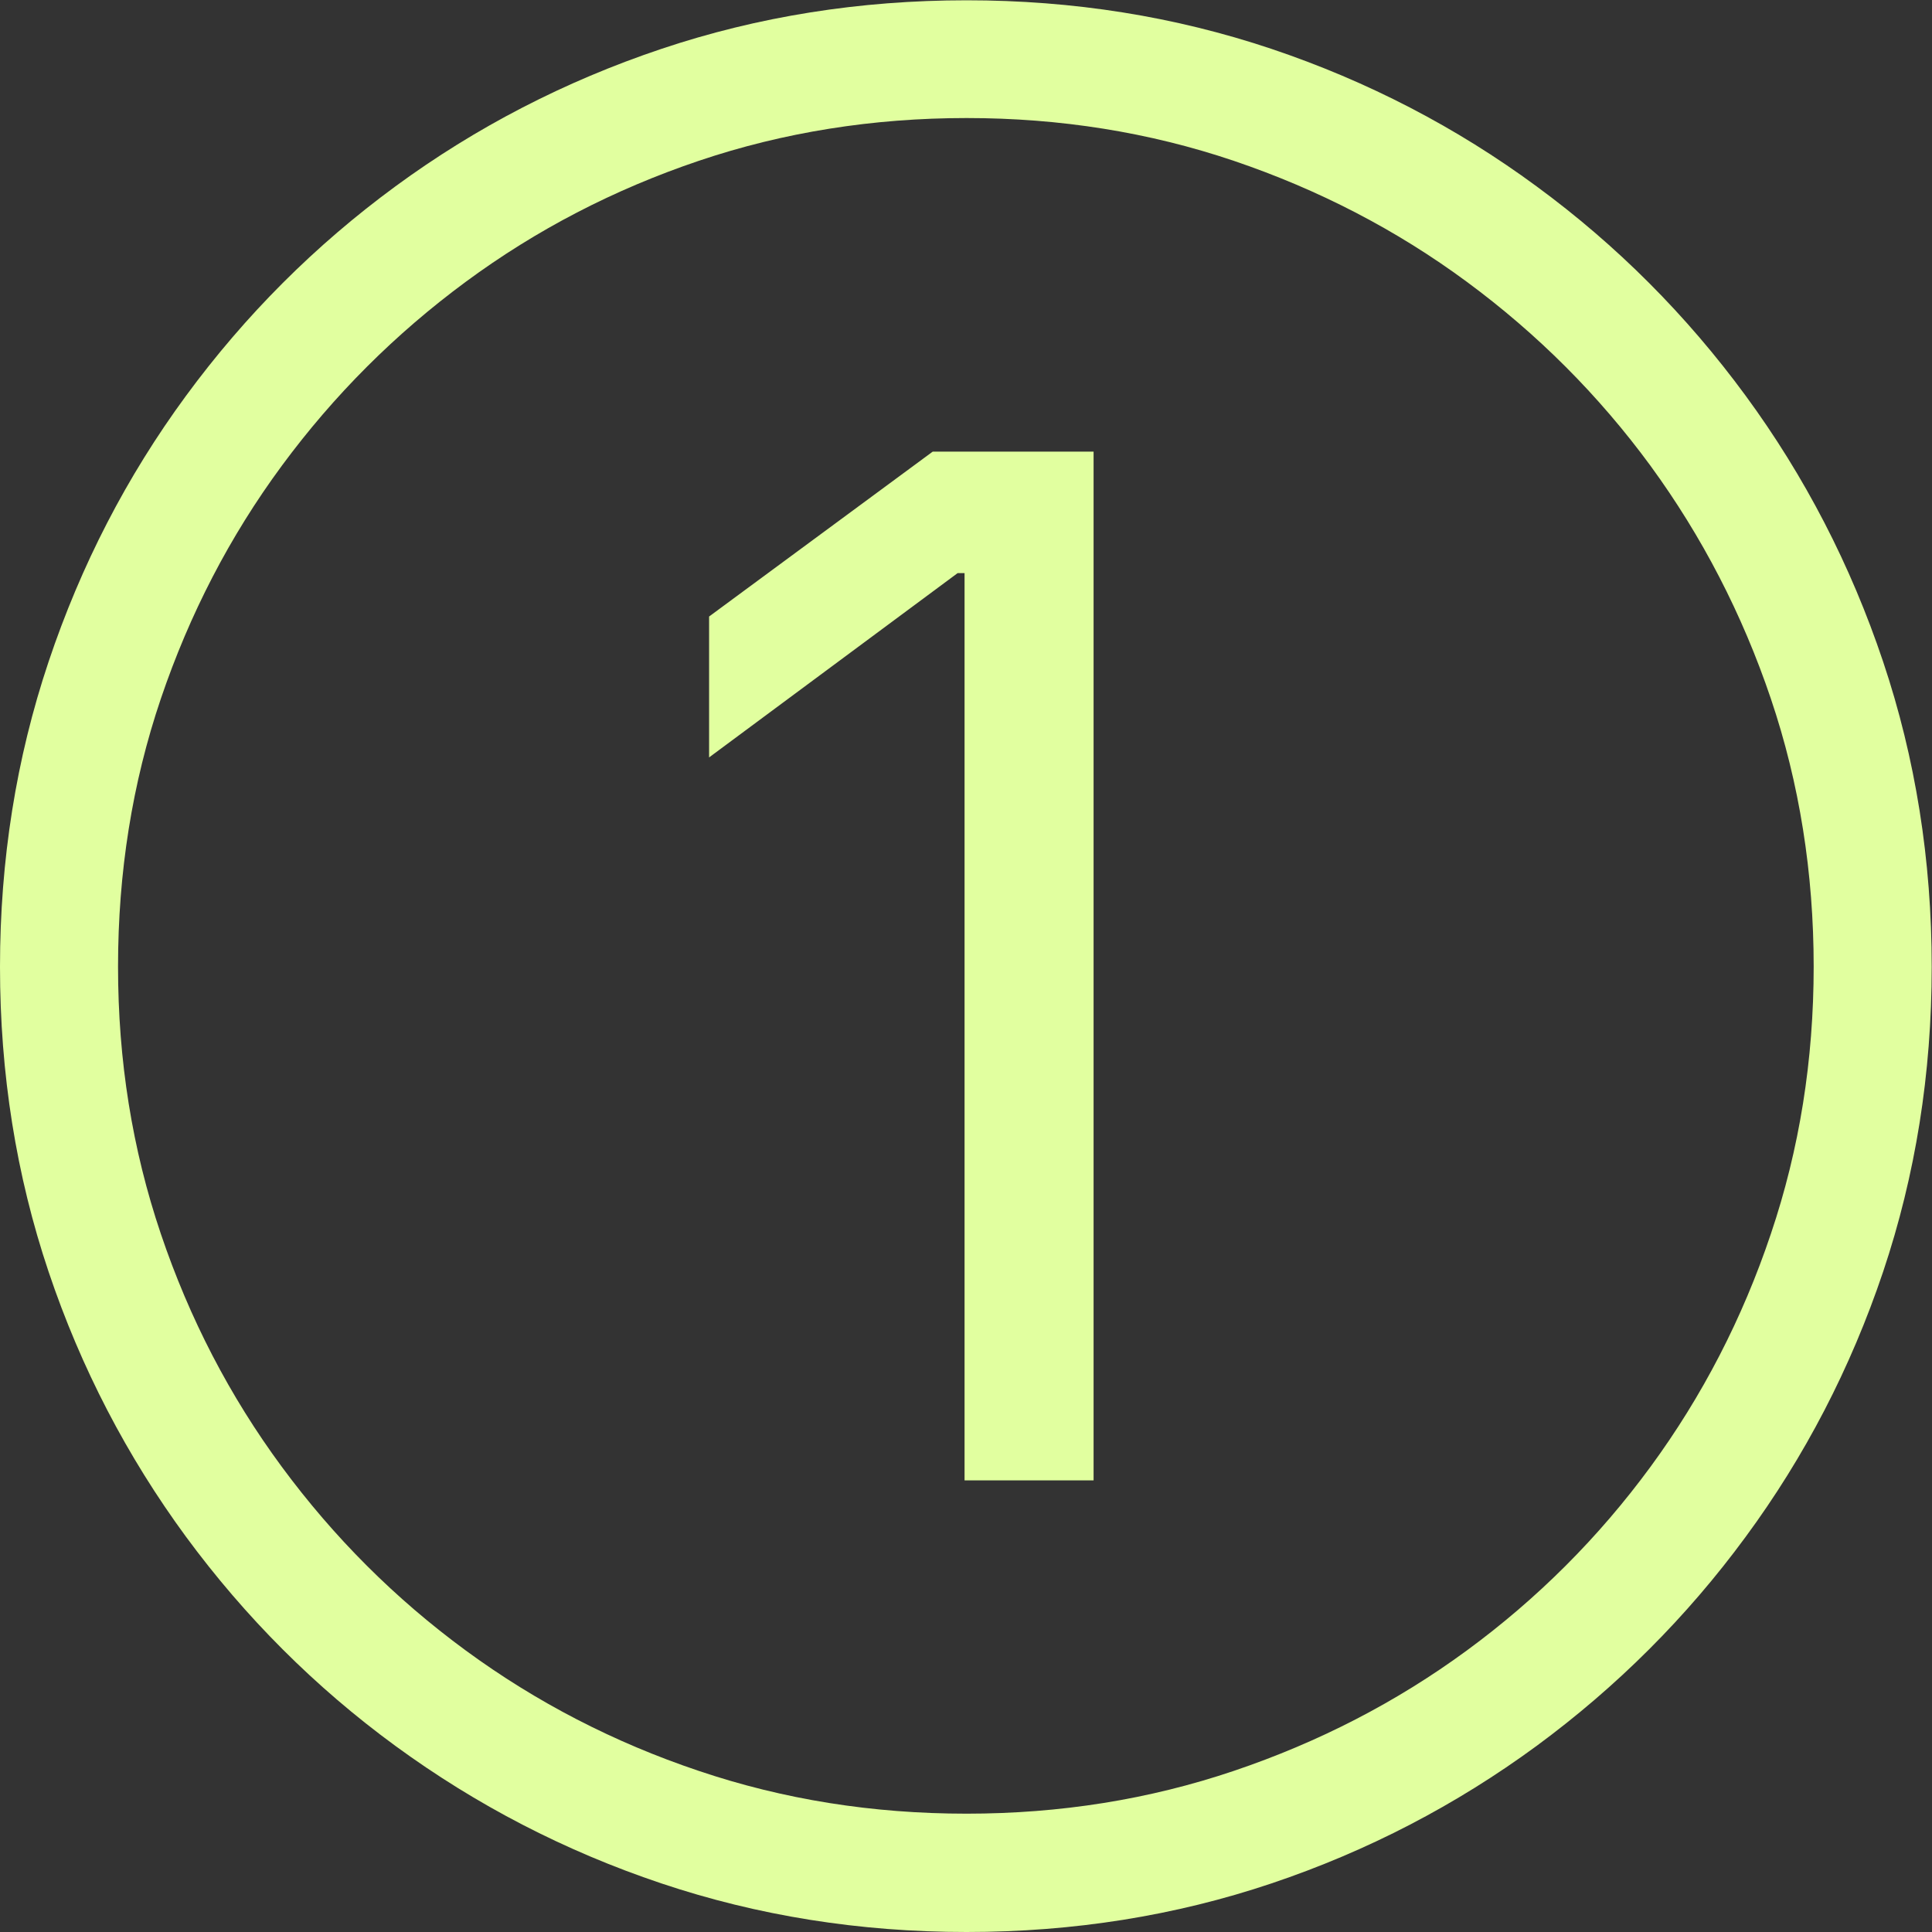
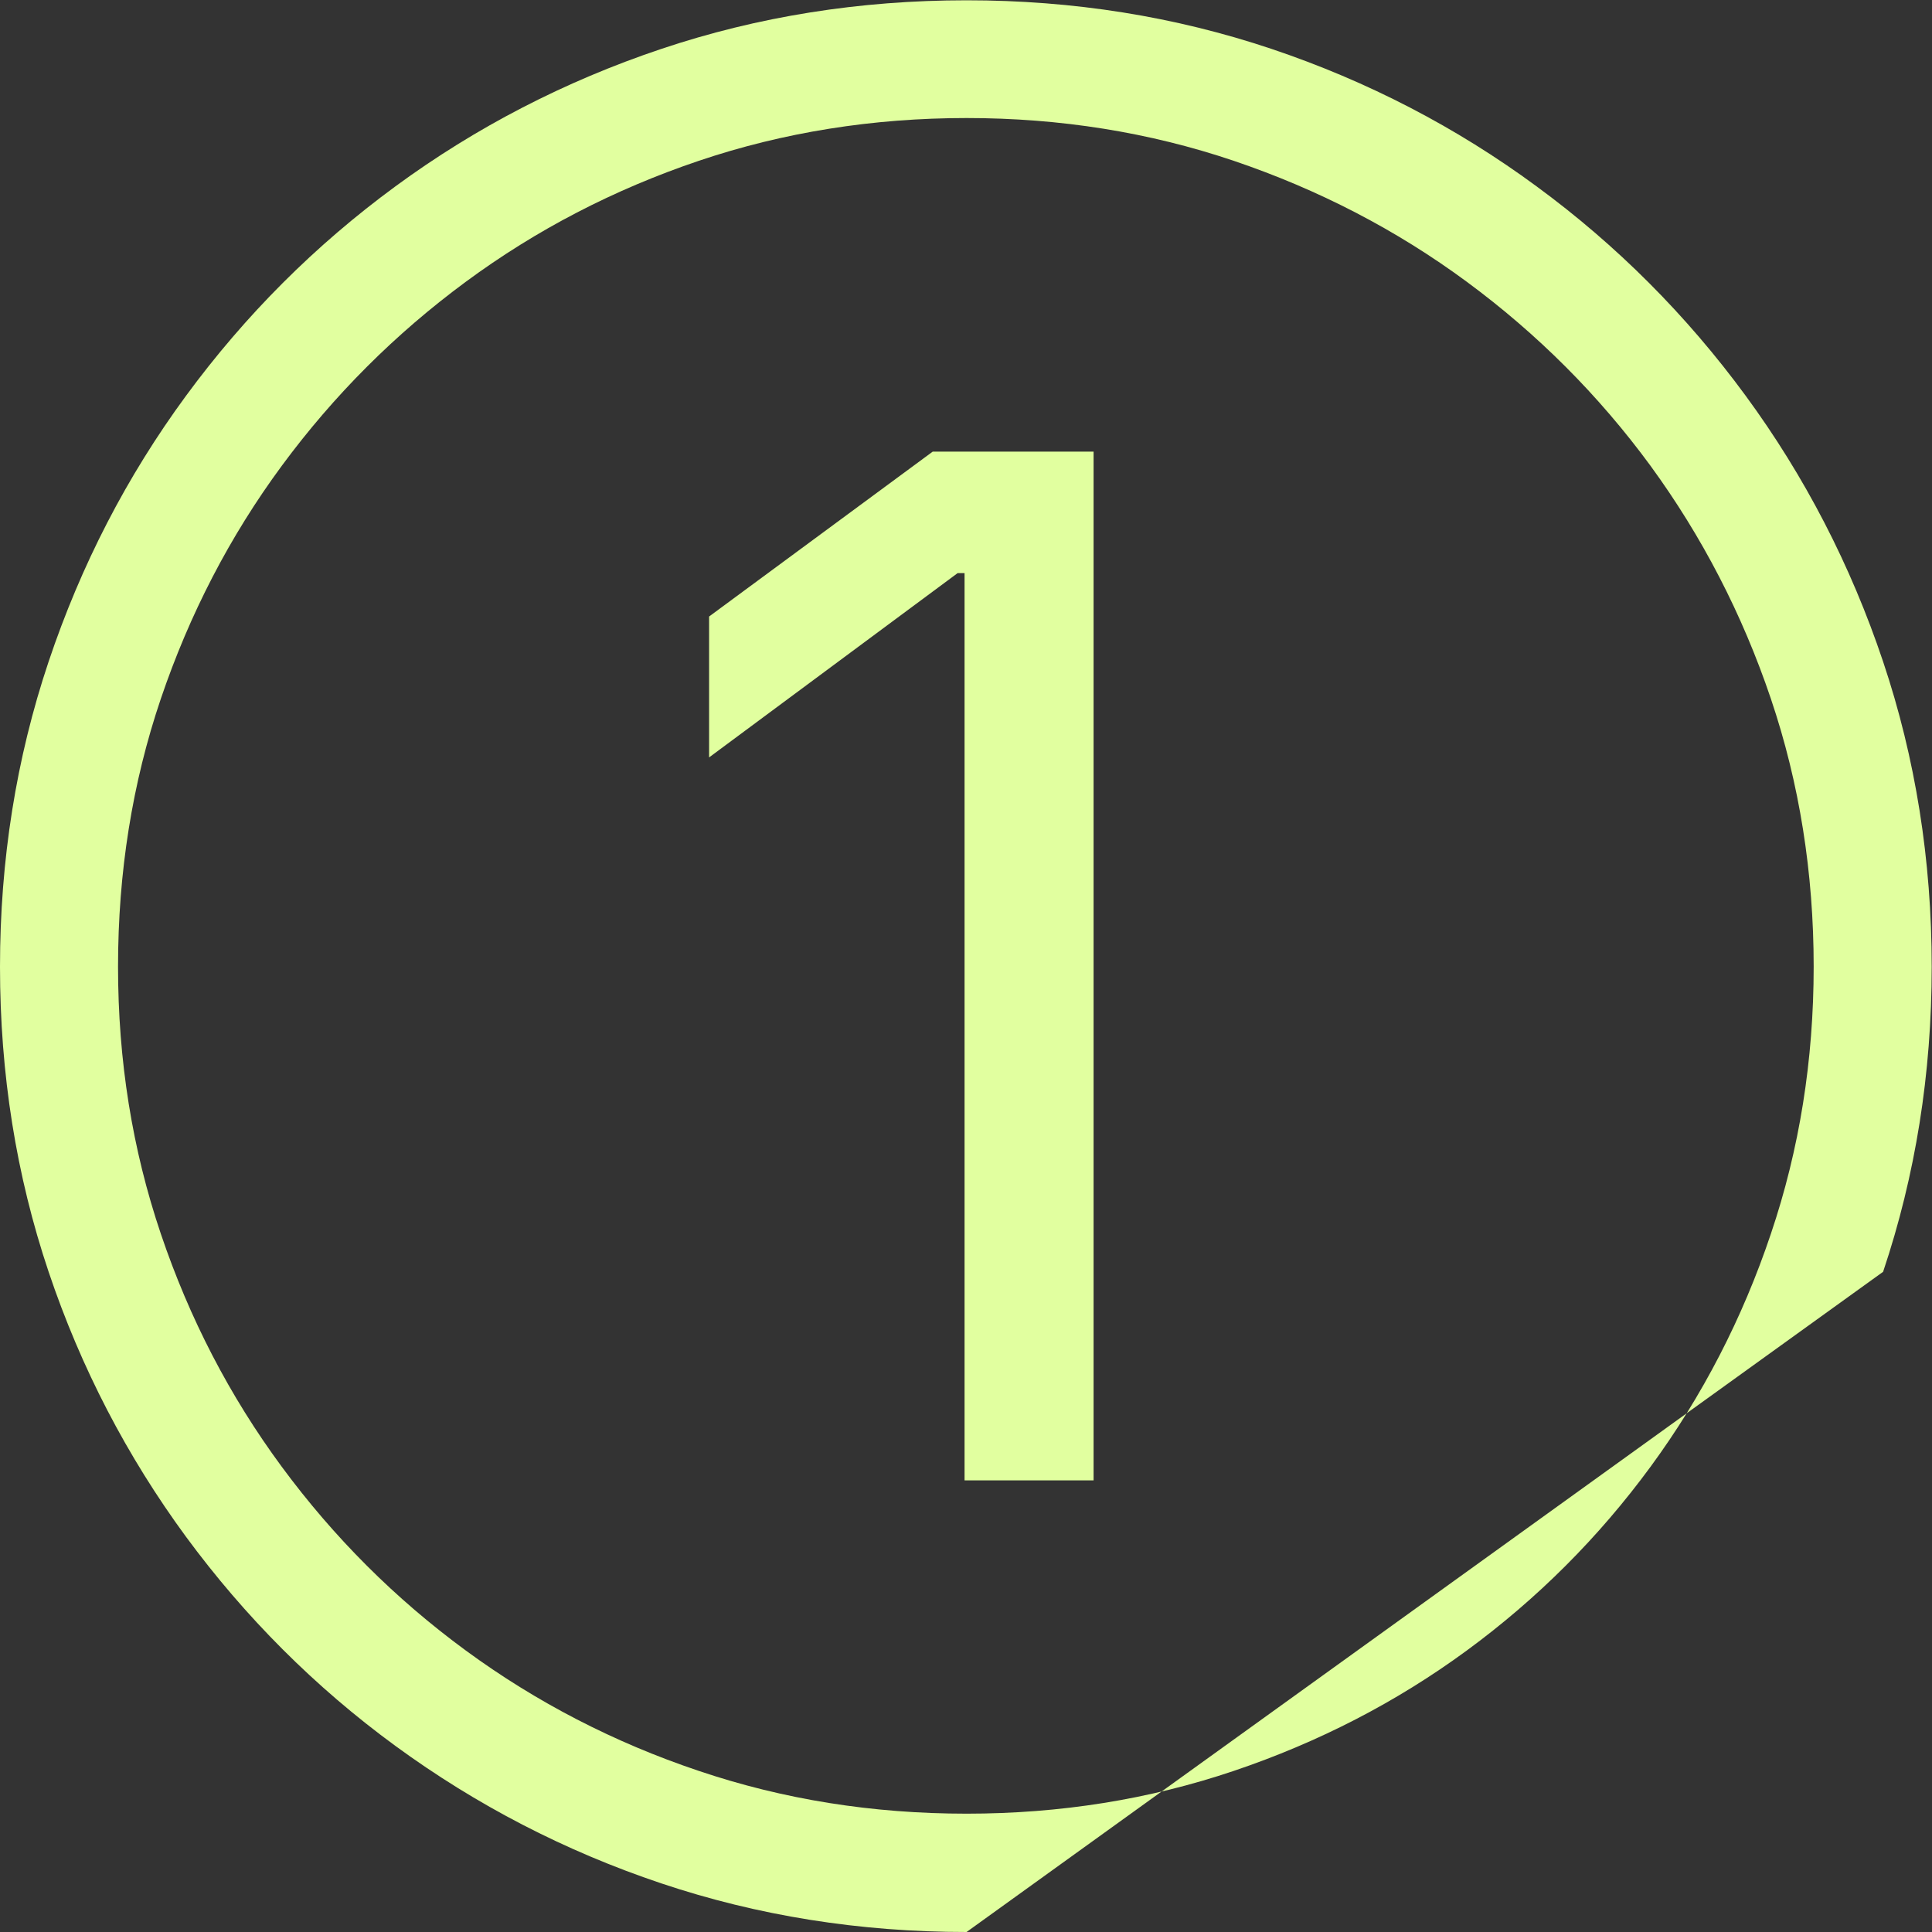
<svg xmlns="http://www.w3.org/2000/svg" id="Layer_2" data-name="Layer 2" viewBox="0 0 66.78 66.78">
  <rect x="0" y="0" width="66.78" height="66.78" fill="#333333" stroke="none" />
  <defs>
    <style>
      .cls-1 {
        fill: #e1ff9f;
      }
    </style>
  </defs>
  <g id="Layer_1-2" data-name="Layer 1">
-     <path class="cls-1" d="M33.41,66.78c-3.69,0-7.21-.56-10.55-1.68-3.34-1.12-6.4-2.71-9.19-4.75s-5.2-4.46-7.24-7.23c-2.04-2.78-3.63-5.83-4.75-9.16-1.12-3.33-1.68-6.85-1.68-10.54s.56-7.21,1.68-10.55c1.12-3.34,2.7-6.4,4.75-9.19s4.46-5.2,7.24-7.24,5.85-3.63,9.19-4.75c3.34-1.12,6.86-1.68,10.55-1.68s7.2.56,10.54,1.68c3.33,1.12,6.39,2.71,9.16,4.75,2.78,2.04,5.19,4.46,7.23,7.24,2.04,2.78,3.63,5.85,4.75,9.19,1.12,3.34,1.68,6.86,1.68,10.55s-.56,7.2-1.68,10.54c-1.12,3.33-2.71,6.39-4.75,9.16-2.04,2.78-4.46,5.19-7.23,7.23-2.78,2.04-5.83,3.63-9.16,4.75-3.33,1.12-6.85,1.68-10.54,1.68ZM33.41,62.69c3.23,0,6.31-.49,9.24-1.48,2.93-.99,5.61-2.37,8.05-4.16s4.56-3.91,6.35-6.35c1.79-2.44,3.18-5.13,4.16-8.05.99-2.93,1.48-6.01,1.48-9.24s-.49-6.33-1.48-9.26c-.99-2.93-2.38-5.61-4.16-8.05-1.79-2.44-3.91-4.56-6.35-6.36-2.44-1.8-5.13-3.19-8.05-4.18-2.93-.99-6.01-1.48-9.24-1.48s-6.33.49-9.26,1.48c-2.93.99-5.61,2.38-8.05,4.18-2.44,1.8-4.56,3.92-6.36,6.36-1.8,2.44-3.19,5.13-4.18,8.05s-1.48,6.01-1.48,9.26.49,6.31,1.48,9.24c.99,2.93,2.38,5.61,4.18,8.05,1.8,2.44,3.92,4.56,6.36,6.35s5.13,3.18,8.05,4.16c2.93.99,6.01,1.48,9.26,1.48ZM37.8,15.61v35.56h-4.46v-31.36h-.24l-8.59,6.37v-4.87l7.73-5.7h5.56Z" />
+     <path class="cls-1" d="M33.41,66.78c-3.69,0-7.21-.56-10.55-1.68-3.34-1.12-6.4-2.71-9.19-4.75s-5.2-4.46-7.24-7.23c-2.04-2.78-3.63-5.83-4.75-9.16-1.12-3.33-1.68-6.85-1.68-10.54s.56-7.21,1.68-10.55c1.12-3.34,2.7-6.4,4.75-9.19s4.46-5.2,7.24-7.24,5.85-3.63,9.19-4.75c3.34-1.12,6.86-1.68,10.55-1.68s7.2.56,10.54,1.68c3.33,1.12,6.39,2.71,9.16,4.75,2.78,2.04,5.19,4.46,7.23,7.24,2.04,2.78,3.63,5.85,4.75,9.19,1.12,3.34,1.68,6.86,1.68,10.55s-.56,7.2-1.68,10.54ZM33.41,62.69c3.23,0,6.31-.49,9.24-1.48,2.93-.99,5.61-2.37,8.05-4.16s4.56-3.91,6.35-6.35c1.79-2.44,3.18-5.13,4.16-8.05.99-2.93,1.48-6.01,1.48-9.24s-.49-6.33-1.48-9.26c-.99-2.93-2.38-5.61-4.16-8.05-1.79-2.44-3.91-4.56-6.35-6.36-2.44-1.8-5.13-3.19-8.05-4.18-2.93-.99-6.01-1.48-9.24-1.48s-6.33.49-9.26,1.48c-2.93.99-5.61,2.38-8.05,4.18-2.44,1.8-4.56,3.92-6.36,6.36-1.8,2.44-3.19,5.13-4.18,8.05s-1.48,6.01-1.48,9.26.49,6.31,1.48,9.24c.99,2.93,2.38,5.61,4.18,8.05,1.8,2.44,3.92,4.56,6.36,6.35s5.13,3.18,8.05,4.16c2.93.99,6.01,1.48,9.26,1.48ZM37.8,15.61v35.56h-4.46v-31.36h-.24l-8.59,6.37v-4.87l7.73-5.7h5.56Z" />
  </g>
</svg>